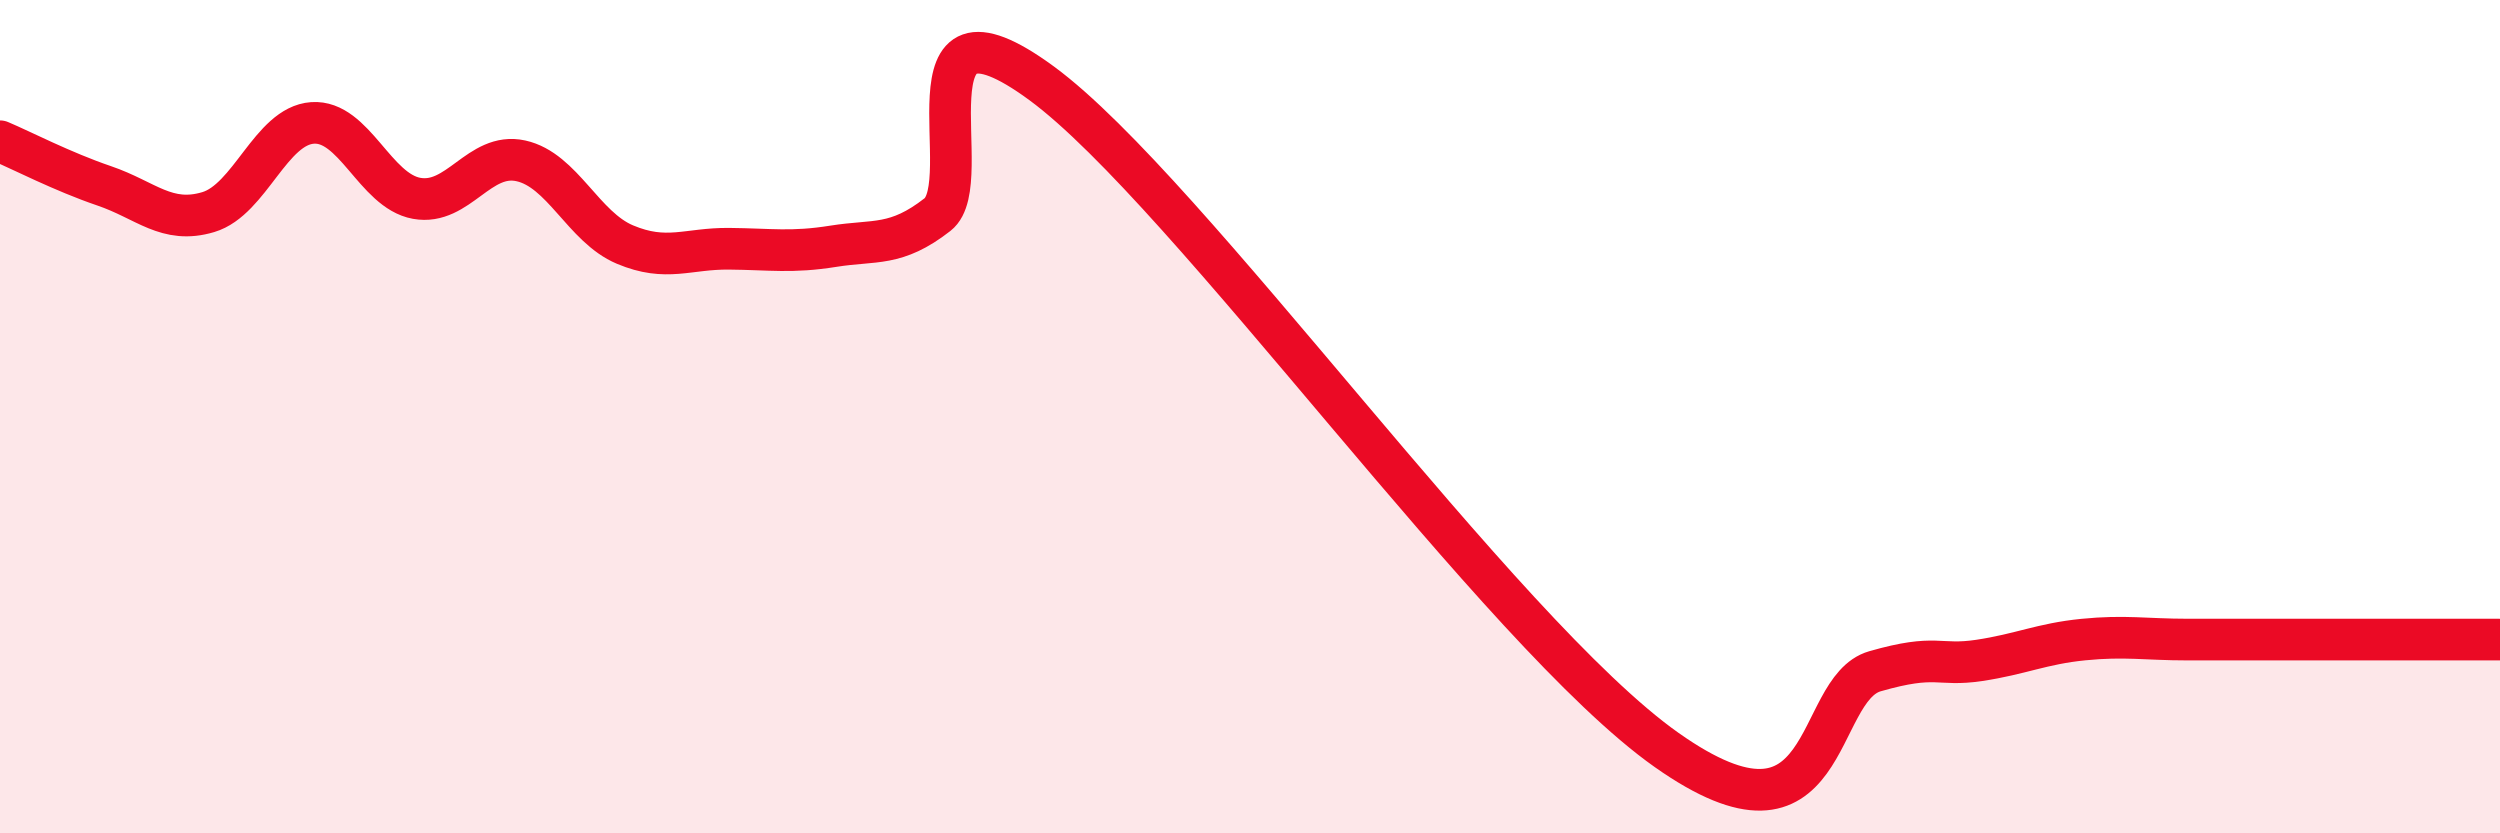
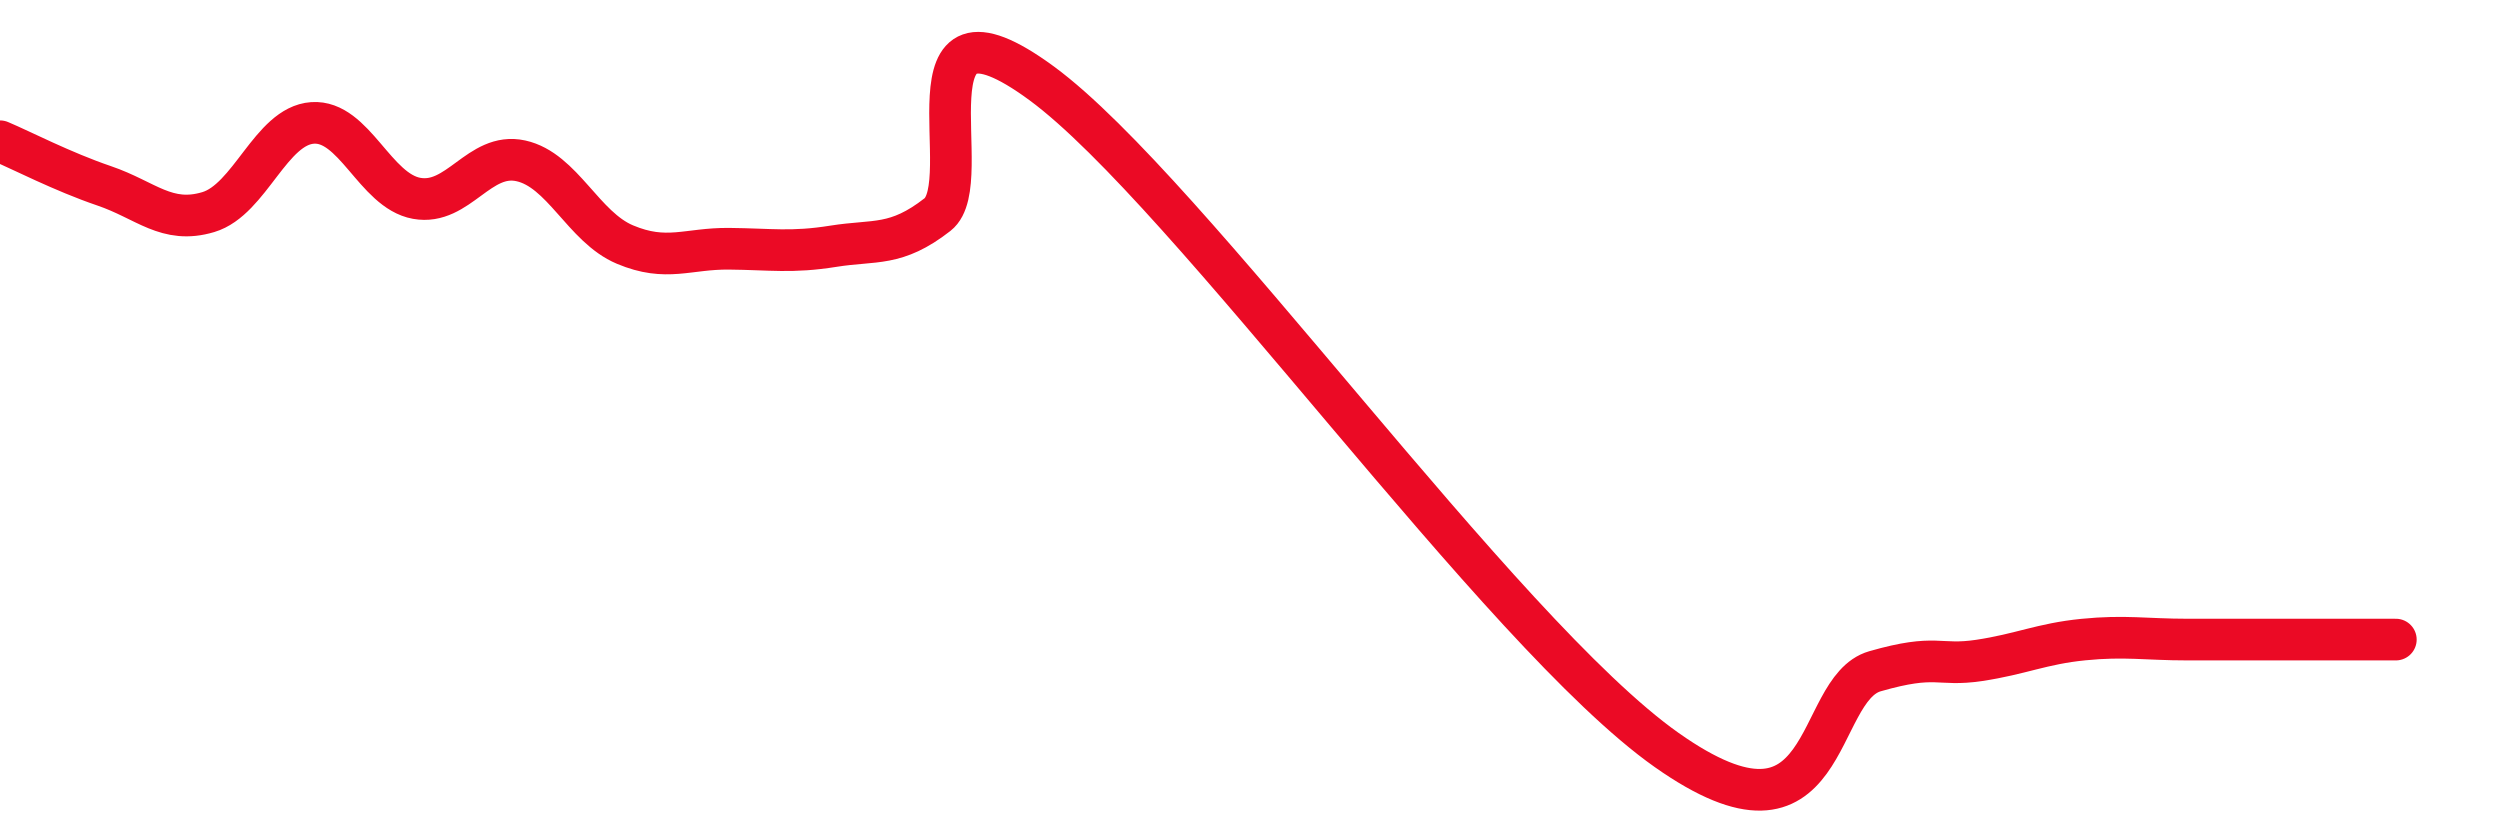
<svg xmlns="http://www.w3.org/2000/svg" width="60" height="20" viewBox="0 0 60 20">
-   <path d="M 0,3.39 C 0.5,3.6 1.5,4.12 2.5,4.46 C 3.5,4.8 4,5.39 5,5.09 C 6,4.79 6.5,3.02 7.5,2.95 C 8.5,2.88 9,4.58 10,4.76 C 11,4.94 11.5,3.64 12.5,3.86 C 13.5,4.08 14,5.45 15,5.87 C 16,6.29 16.5,5.96 17.5,5.97 C 18.5,5.98 19,6.07 20,5.91 C 21,5.75 21.5,5.93 22.5,5.15 C 23.5,4.37 21.5,-0.57 25,2 C 28.5,4.57 36,15.18 40,18 C 44,20.82 43.5,16.54 45,16.11 C 46.5,15.68 46.5,16 47.5,15.85 C 48.5,15.7 49,15.45 50,15.35 C 51,15.25 51.5,15.35 52.5,15.35 C 53.5,15.35 54,15.35 55,15.35 C 56,15.35 56.5,15.35 57.5,15.35 C 58.5,15.35 59.5,15.35 60,15.35L60 20L0 20Z" fill="#EB0A25" opacity="0.1" stroke-linecap="round" stroke-linejoin="round" />
-   <path d="M 0,3.39 C 0.5,3.6 1.5,4.12 2.5,4.46 C 3.5,4.8 4,5.39 5,5.09 C 6,4.79 6.5,3.02 7.5,2.95 C 8.5,2.88 9,4.58 10,4.76 C 11,4.94 11.5,3.64 12.5,3.86 C 13.5,4.08 14,5.45 15,5.87 C 16,6.29 16.5,5.96 17.5,5.97 C 18.5,5.98 19,6.07 20,5.91 C 21,5.75 21.5,5.93 22.5,5.15 C 23.5,4.37 21.5,-0.57 25,2 C 28.5,4.57 36,15.18 40,18 C 44,20.82 43.5,16.54 45,16.11 C 46.5,15.68 46.5,16 47.5,15.85 C 48.5,15.7 49,15.45 50,15.35 C 51,15.25 51.5,15.35 52.5,15.35 C 53.5,15.35 54,15.35 55,15.35 C 56,15.35 56.5,15.35 57.5,15.35 C 58.5,15.35 59.5,15.35 60,15.35" stroke="#EB0A25" stroke-width="1" fill="none" stroke-linecap="round" stroke-linejoin="round" />
+   <path d="M 0,3.39 C 0.5,3.6 1.5,4.12 2.5,4.46 C 3.5,4.8 4,5.39 5,5.09 C 6,4.79 6.5,3.02 7.5,2.95 C 8.5,2.88 9,4.58 10,4.76 C 11,4.94 11.5,3.64 12.5,3.86 C 13.5,4.08 14,5.45 15,5.87 C 16,6.29 16.5,5.96 17.5,5.97 C 18.5,5.98 19,6.07 20,5.91 C 21,5.75 21.5,5.93 22.5,5.15 C 23.5,4.37 21.5,-0.57 25,2 C 28.5,4.57 36,15.18 40,18 C 44,20.82 43.5,16.54 45,16.11 C 46.5,15.68 46.5,16 47.5,15.85 C 48.5,15.7 49,15.45 50,15.35 C 51,15.25 51.5,15.35 52.5,15.35 C 53.5,15.35 54,15.35 55,15.35 C 56,15.35 56.5,15.35 57.5,15.35 " stroke="#EB0A25" stroke-width="1" fill="none" stroke-linecap="round" stroke-linejoin="round" />
</svg>